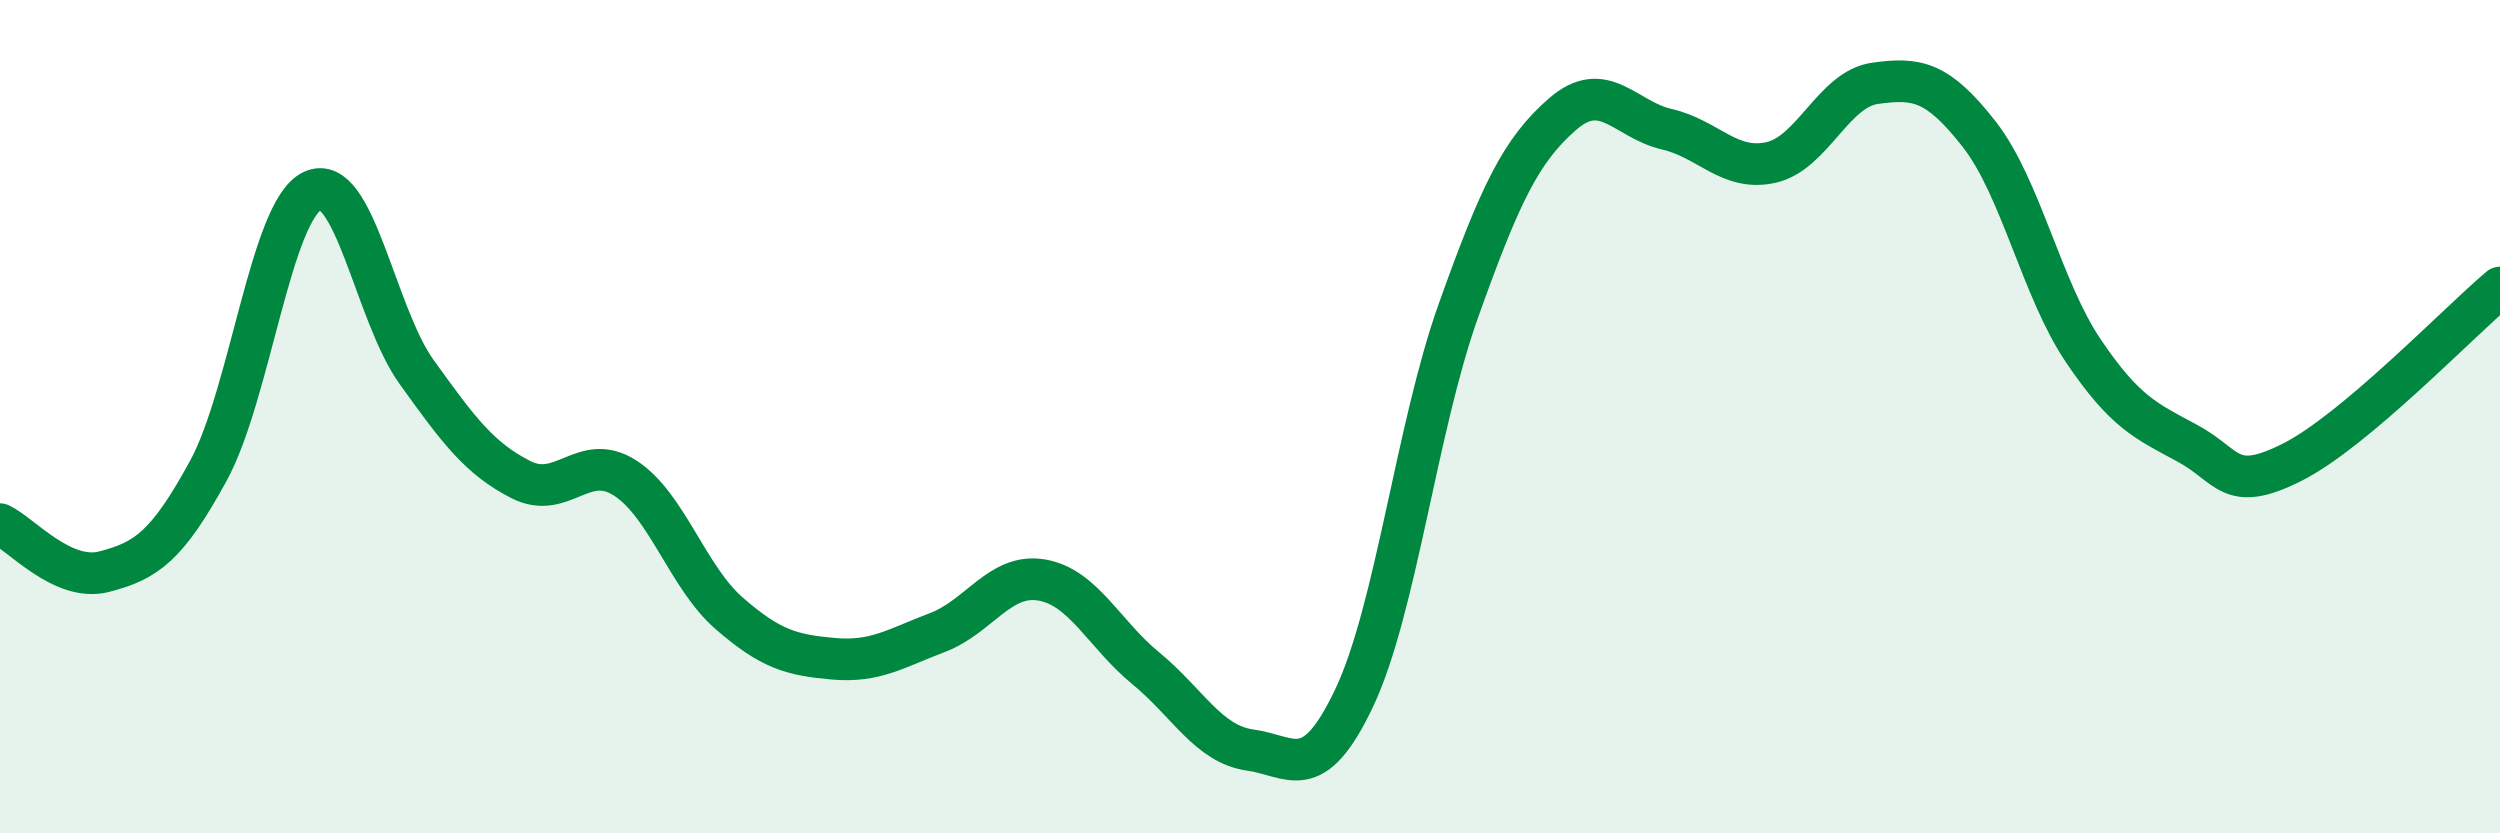
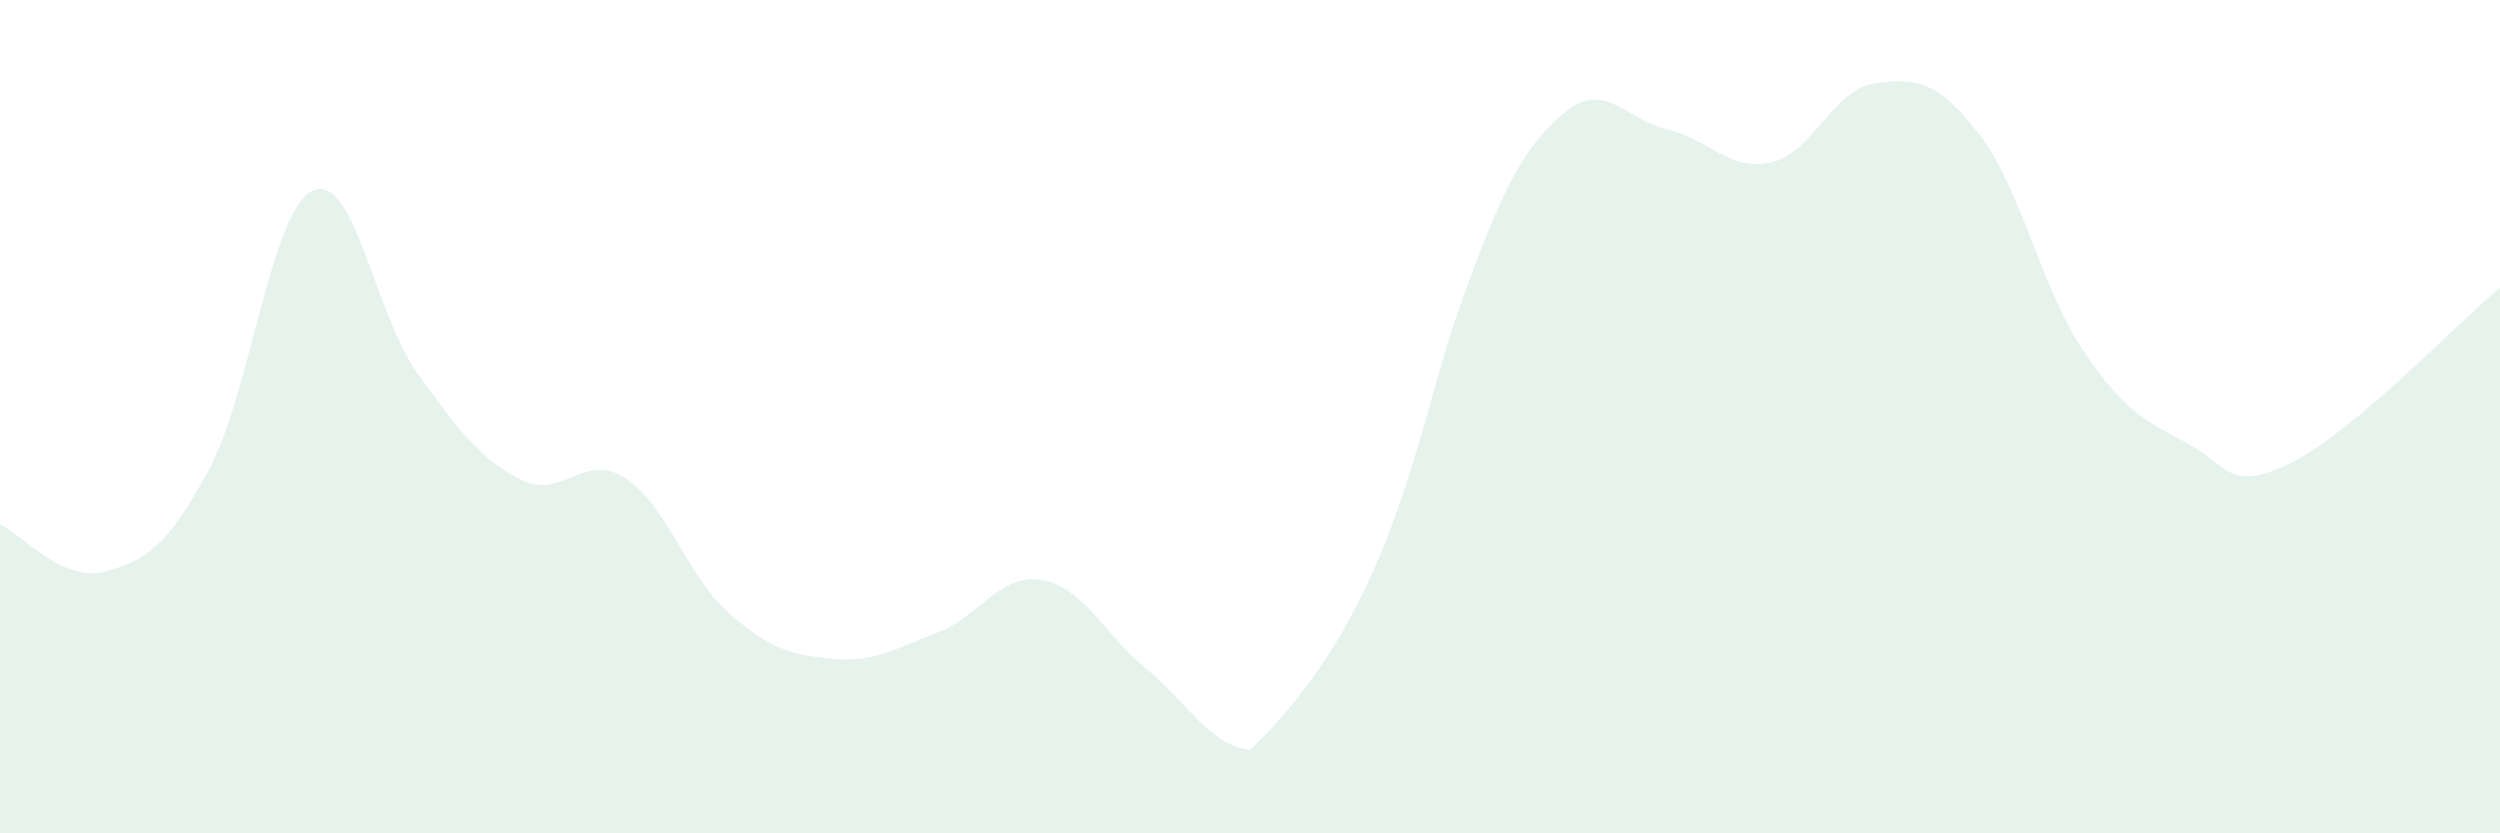
<svg xmlns="http://www.w3.org/2000/svg" width="60" height="20" viewBox="0 0 60 20">
-   <path d="M 0,12.58 C 0.5,12.81 1.5,13.98 2.5,13.72 C 3.5,13.46 4,13.13 5,11.3 C 6,9.47 6.5,5.05 7.5,4.58 C 8.5,4.11 9,7.54 10,8.93 C 11,10.32 11.5,11 12.5,11.51 C 13.5,12.02 14,10.83 15,11.47 C 16,12.11 16.5,13.85 17.5,14.72 C 18.5,15.59 19,15.72 20,15.81 C 21,15.9 21.5,15.56 22.5,15.18 C 23.5,14.8 24,13.75 25,13.92 C 26,14.09 26.5,15.22 27.5,16.04 C 28.5,16.86 29,17.86 30,18 C 31,18.14 31.5,18.86 32.5,16.75 C 33.5,14.64 34,10.26 35,7.46 C 36,4.66 36.5,3.61 37.5,2.74 C 38.5,1.87 39,2.87 40,3.1 C 41,3.33 41.5,4.12 42.5,3.9 C 43.5,3.68 44,2.14 45,2 C 46,1.86 46.5,1.94 47.5,3.22 C 48.5,4.5 49,6.94 50,8.42 C 51,9.9 51.5,10.1 52.5,10.64 C 53.5,11.18 53.5,11.85 55,11.1 C 56.5,10.35 59,7.74 60,6.9L60 20L0 20Z" fill="#008740" opacity="0.1" stroke-linecap="round" stroke-linejoin="round" />
-   <path d="M 0,12.58 C 0.5,12.81 1.5,13.98 2.5,13.72 C 3.5,13.46 4,13.13 5,11.3 C 6,9.47 6.5,5.05 7.5,4.58 C 8.5,4.11 9,7.54 10,8.93 C 11,10.32 11.5,11 12.5,11.51 C 13.5,12.02 14,10.83 15,11.47 C 16,12.11 16.5,13.85 17.5,14.72 C 18.5,15.59 19,15.72 20,15.81 C 21,15.9 21.5,15.56 22.5,15.18 C 23.5,14.8 24,13.75 25,13.92 C 26,14.09 26.5,15.22 27.5,16.04 C 28.5,16.86 29,17.86 30,18 C 31,18.14 31.5,18.86 32.5,16.75 C 33.5,14.64 34,10.26 35,7.46 C 36,4.66 36.5,3.61 37.5,2.74 C 38.5,1.87 39,2.87 40,3.1 C 41,3.33 41.5,4.12 42.5,3.9 C 43.5,3.68 44,2.14 45,2 C 46,1.86 46.5,1.94 47.5,3.22 C 48.5,4.5 49,6.94 50,8.42 C 51,9.9 51.5,10.1 52.5,10.64 C 53.5,11.18 53.5,11.85 55,11.1 C 56.5,10.35 59,7.74 60,6.9" stroke="#008740" stroke-width="1" fill="none" stroke-linecap="round" stroke-linejoin="round" />
+   <path d="M 0,12.58 C 0.5,12.81 1.5,13.98 2.5,13.72 C 3.5,13.46 4,13.13 5,11.3 C 6,9.47 6.5,5.05 7.5,4.58 C 8.5,4.11 9,7.54 10,8.93 C 11,10.32 11.5,11 12.5,11.51 C 13.5,12.02 14,10.83 15,11.47 C 16,12.11 16.5,13.85 17.5,14.72 C 18.5,15.59 19,15.72 20,15.81 C 21,15.9 21.5,15.56 22.5,15.18 C 23.5,14.8 24,13.75 25,13.92 C 26,14.09 26.5,15.22 27.5,16.04 C 28.5,16.86 29,17.86 30,18 C 33.5,14.64 34,10.26 35,7.46 C 36,4.66 36.5,3.61 37.5,2.74 C 38.5,1.87 39,2.87 40,3.1 C 41,3.33 41.5,4.12 42.5,3.9 C 43.5,3.68 44,2.14 45,2 C 46,1.86 46.5,1.94 47.5,3.22 C 48.5,4.5 49,6.94 50,8.42 C 51,9.9 51.5,10.1 52.5,10.64 C 53.5,11.18 53.5,11.85 55,11.1 C 56.5,10.35 59,7.74 60,6.9L60 20L0 20Z" fill="#008740" opacity="0.1" stroke-linecap="round" stroke-linejoin="round" />
</svg>